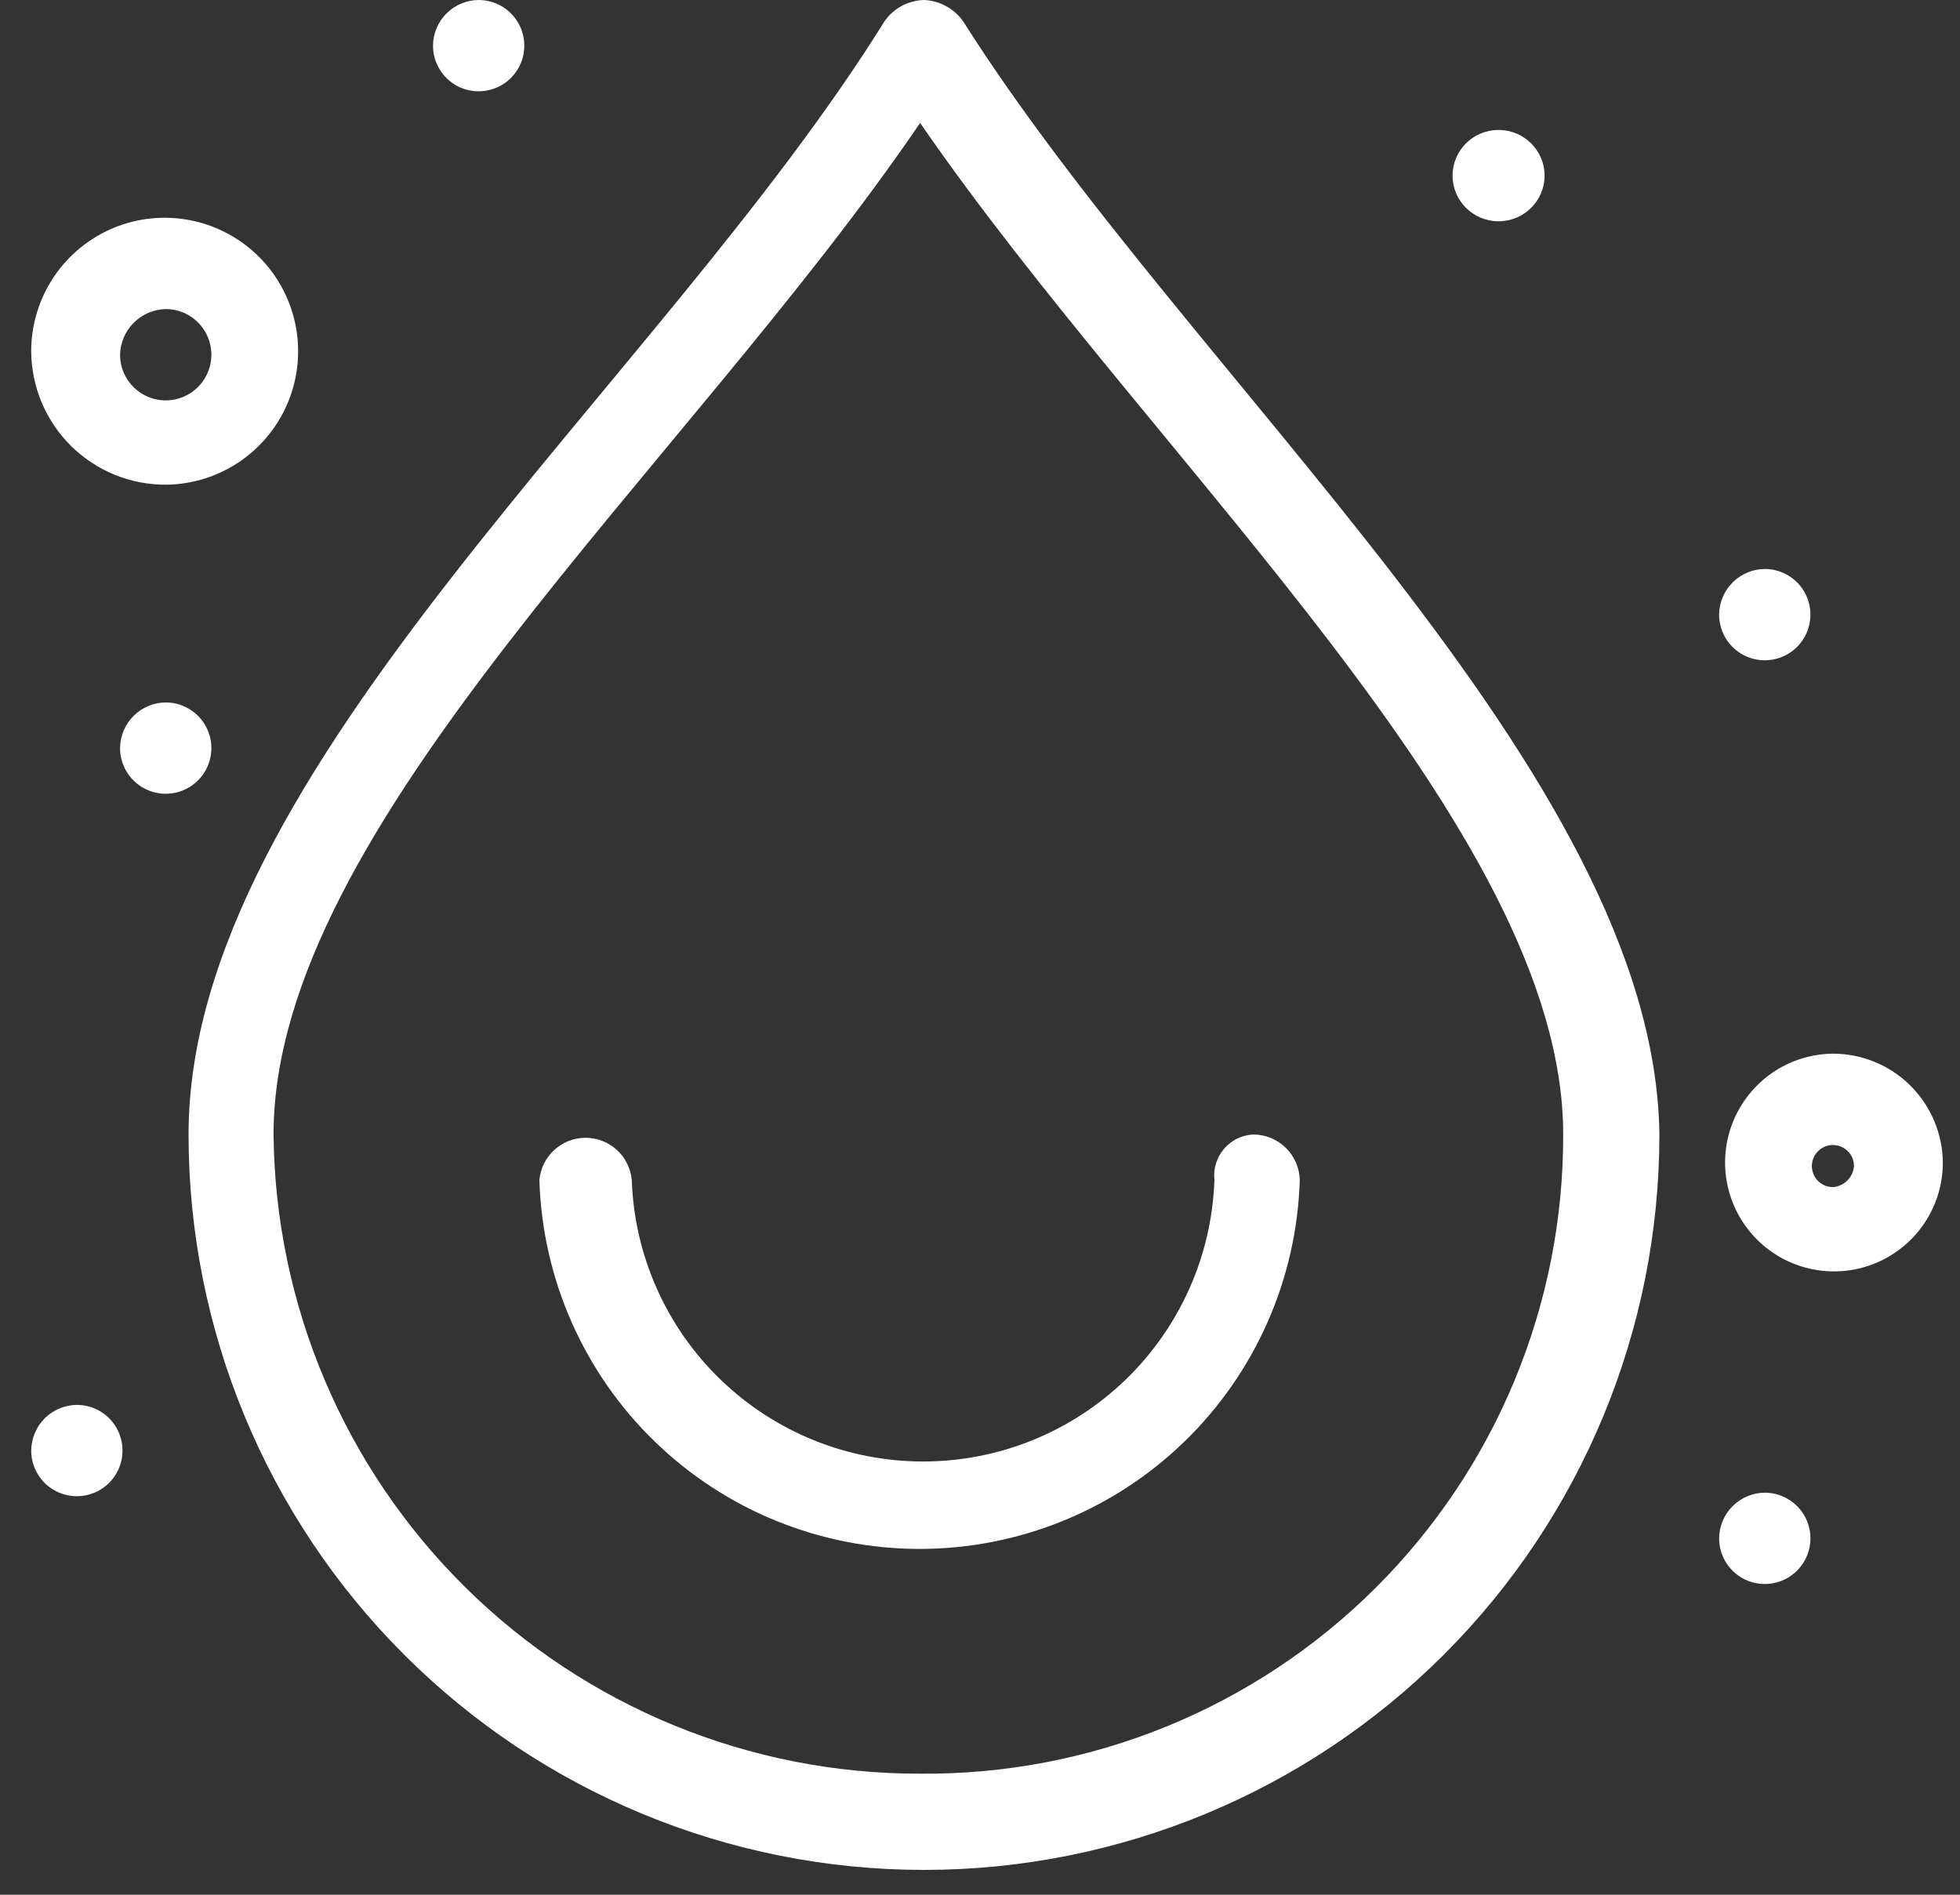
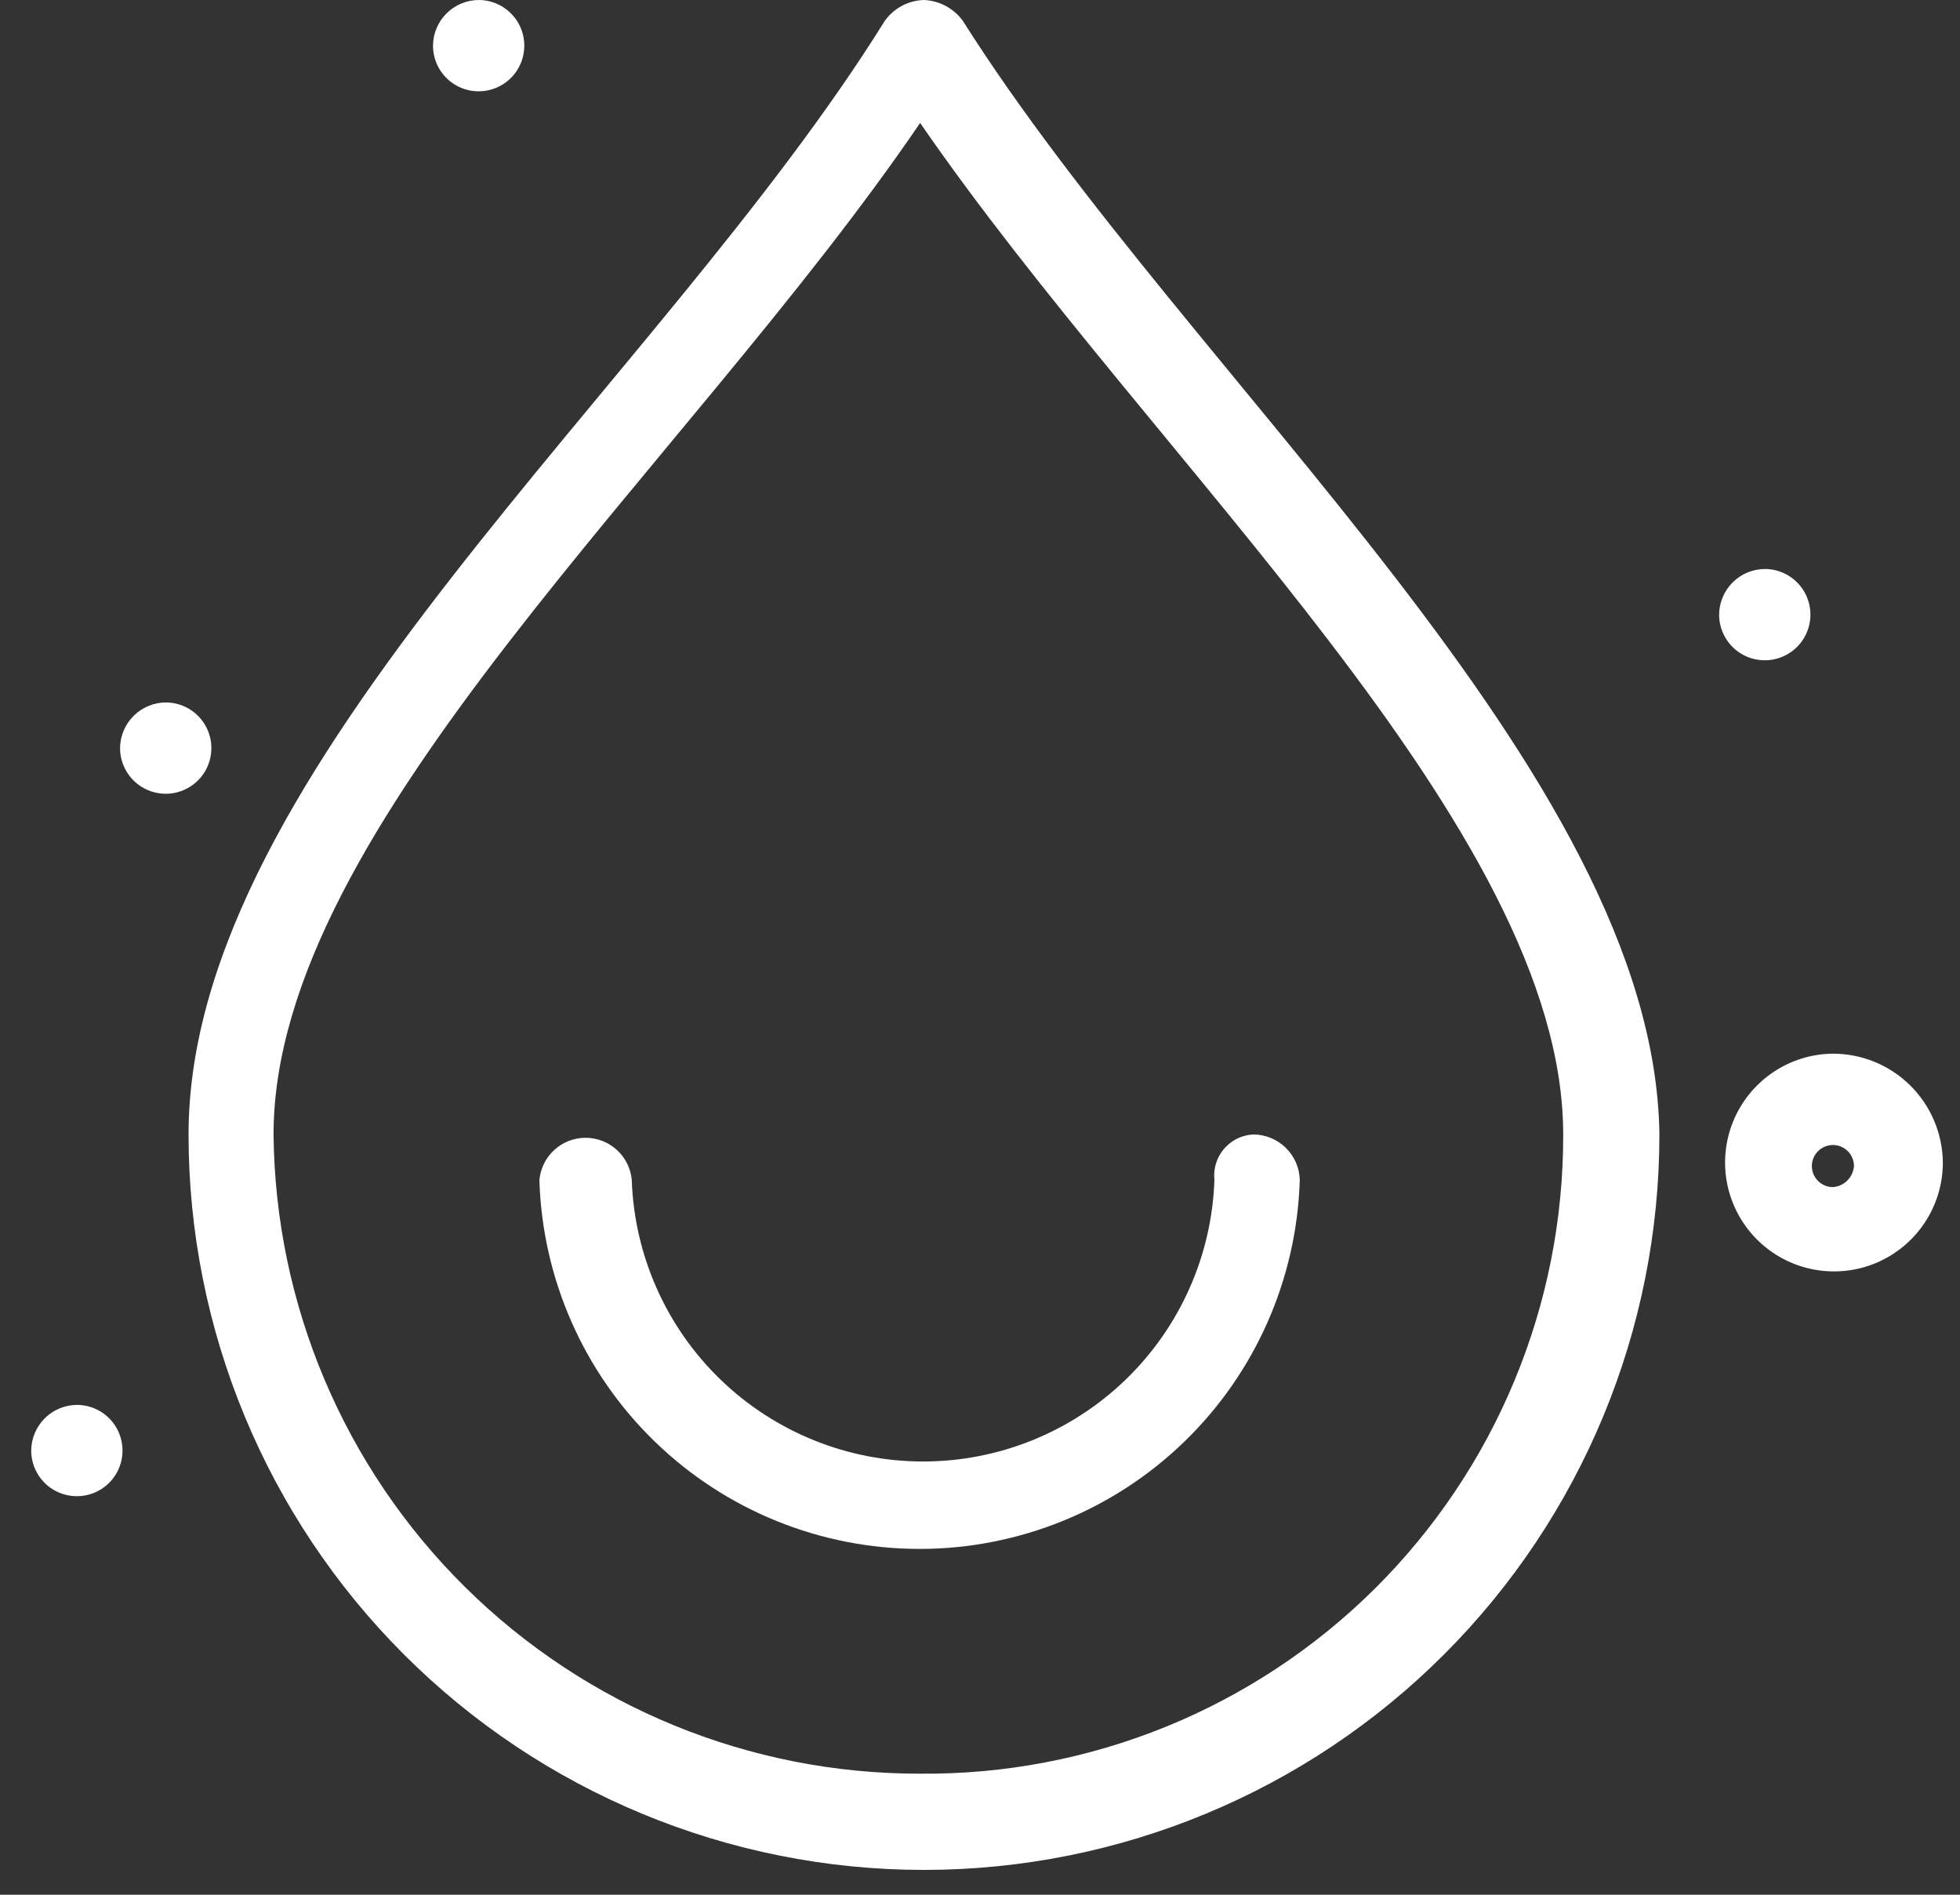
<svg xmlns="http://www.w3.org/2000/svg" width="60" height="58" viewBox="0 0 60 58" fill="none">
  <rect x="0" y="0" width="60" height="58" fill="#333333" stroke="none" />
-   <path d="M54.035 45.693C54.31 45.695 54.58 45.779 54.808 45.934C55.037 46.089 55.214 46.308 55.318 46.563C55.422 46.819 55.449 47.1 55.393 47.37C55.338 47.64 55.204 47.888 55.008 48.083C54.812 48.277 54.563 48.409 54.293 48.462C54.022 48.515 53.741 48.487 53.486 48.381C53.232 48.275 53.014 48.096 52.861 47.866C52.708 47.636 52.626 47.367 52.626 47.091C52.629 46.719 52.779 46.364 53.042 46.102C53.306 45.84 53.663 45.693 54.035 45.693Z" fill="white" />
  <path d="M2.374 43.005C2.65 43.01 2.918 43.095 3.145 43.251C3.372 43.407 3.548 43.627 3.65 43.883C3.753 44.139 3.777 44.419 3.721 44.689C3.665 44.958 3.53 45.205 3.334 45.399C3.137 45.592 2.888 45.723 2.618 45.775C2.347 45.827 2.067 45.798 1.813 45.692C1.559 45.586 1.342 45.407 1.189 45.177C1.037 44.948 0.955 44.678 0.955 44.403C0.957 44.218 0.995 44.035 1.067 43.865C1.139 43.694 1.244 43.54 1.375 43.41C1.507 43.28 1.663 43.178 1.835 43.108C2.006 43.039 2.19 43.004 2.374 43.005Z" fill="white" />
  <path d="M5.095 21.503C5.37 21.507 5.638 21.593 5.865 21.749C6.092 21.905 6.268 22.125 6.37 22.38C6.473 22.636 6.498 22.916 6.441 23.186C6.385 23.456 6.25 23.703 6.054 23.896C5.858 24.089 5.608 24.22 5.338 24.273C5.067 24.325 4.788 24.296 4.533 24.189C4.279 24.083 4.062 23.904 3.91 23.675C3.757 23.445 3.675 23.176 3.675 22.9C3.677 22.715 3.715 22.533 3.787 22.362C3.859 22.192 3.964 22.037 4.096 21.908C4.227 21.778 4.383 21.675 4.555 21.606C4.726 21.536 4.91 21.501 5.095 21.503Z" fill="white" />
-   <path d="M45.874 6.773C46.652 6.773 47.283 6.147 47.283 5.376C47.283 4.604 46.652 3.978 45.874 3.978C45.096 3.978 44.466 4.604 44.466 5.376C44.466 6.147 45.096 6.773 45.874 6.773Z" fill="white" />
  <path d="M54.035 17.417C54.31 17.419 54.58 17.503 54.808 17.658C55.037 17.813 55.214 18.032 55.318 18.287C55.422 18.543 55.449 18.824 55.393 19.094C55.338 19.364 55.204 19.612 55.008 19.807C54.812 20.001 54.563 20.133 54.293 20.186C54.022 20.239 53.741 20.211 53.486 20.105C53.232 19.999 53.014 19.82 52.861 19.59C52.708 19.36 52.626 19.091 52.626 18.815C52.629 18.443 52.779 18.088 53.042 17.826C53.306 17.564 53.663 17.417 54.035 17.417Z" fill="white" />
  <path d="M14.663 5.98796e-10C14.939 0.002 15.208 0.086 15.437 0.241C15.665 0.396 15.843 0.615 15.947 0.87C16.051 1.126 16.077 1.406 16.022 1.677C15.967 1.947 15.833 2.195 15.637 2.39C15.441 2.584 15.192 2.716 14.921 2.769C14.65 2.822 14.37 2.794 14.115 2.688C13.86 2.582 13.643 2.403 13.49 2.173C13.336 1.943 13.255 1.674 13.255 1.398C13.258 1.026 13.407 0.67 13.671 0.409C13.935 0.147 14.292 -1.08288e-05 14.663 5.98796e-10Z" fill="white" />
  <path d="M29.479 0.645C29.342 0.454 29.163 0.297 28.956 0.185C28.75 0.073 28.52 0.01 28.285 0C28.048 0.007 27.816 0.068 27.607 0.18C27.398 0.292 27.218 0.451 27.081 0.645C20.125 11.826 5.772 23.545 5.772 34.727C5.772 40.698 8.144 46.424 12.366 50.646C16.588 54.868 22.314 57.24 28.285 57.24C34.256 57.24 39.982 54.868 44.204 50.646C48.426 46.424 50.798 40.698 50.798 34.727C50.659 23.653 36.413 11.611 29.479 0.645ZM28.167 54.294C22.954 54.303 17.948 52.251 14.241 48.586C10.534 44.921 8.425 39.94 8.374 34.727C8.374 25.266 20.996 14.299 28.167 3.763C35.349 14.192 47.853 25.373 47.853 34.727C47.86 37.31 47.354 39.869 46.364 42.256C45.375 44.642 43.921 46.808 42.088 48.629C40.255 50.449 38.078 51.887 35.685 52.86C33.291 53.832 30.729 54.32 28.145 54.294H28.167Z" fill="white" />
  <path d="M37.176 36.124C37.096 38.436 36.121 40.626 34.458 42.233C32.794 43.84 30.571 44.738 28.258 44.738C25.945 44.738 23.723 43.84 22.059 42.233C20.395 40.626 19.42 38.436 19.34 36.124C19.309 35.771 19.147 35.441 18.885 35.202C18.623 34.962 18.281 34.829 17.926 34.829C17.571 34.829 17.229 34.962 16.967 35.202C16.706 35.441 16.543 35.771 16.512 36.124C16.604 39.15 17.871 42.021 20.044 44.128C22.216 46.236 25.124 47.414 28.151 47.414C31.178 47.414 34.086 46.236 36.258 44.128C38.431 42.021 39.697 39.15 39.789 36.124C39.781 35.753 39.628 35.399 39.363 35.138C39.098 34.877 38.742 34.73 38.37 34.727C38.198 34.735 38.029 34.778 37.874 34.853C37.719 34.929 37.582 35.036 37.47 35.167C37.358 35.298 37.274 35.45 37.224 35.615C37.173 35.78 37.157 35.953 37.176 36.124Z" fill="white" />
-   <path d="M5.095 14.837C5.9 14.826 6.685 14.578 7.35 14.122C8.014 13.667 8.53 13.025 8.831 12.278C9.132 11.53 9.205 10.711 9.041 9.922C8.877 9.133 8.484 8.41 7.911 7.844C7.337 7.278 6.609 6.894 5.818 6.741C5.027 6.587 4.209 6.671 3.465 6.982C2.722 7.293 2.087 7.817 1.64 8.487C1.194 9.158 0.955 9.946 0.955 10.751C0.958 11.291 1.068 11.826 1.277 12.324C1.487 12.822 1.793 13.273 2.177 13.653C2.562 14.032 3.017 14.332 3.518 14.536C4.019 14.739 4.554 14.841 5.095 14.837ZM5.095 9.461C5.37 9.465 5.638 9.551 5.865 9.707C6.092 9.863 6.268 10.083 6.37 10.339C6.473 10.594 6.498 10.875 6.441 11.144C6.385 11.414 6.25 11.661 6.054 11.854C5.858 12.048 5.608 12.179 5.338 12.231C5.067 12.283 4.787 12.254 4.533 12.148C4.279 12.041 4.062 11.862 3.91 11.633C3.757 11.404 3.675 11.134 3.675 10.859C3.684 10.487 3.837 10.133 4.102 9.872C4.367 9.611 4.723 9.464 5.095 9.461Z" fill="white" />
  <path d="M56.099 32.254C55.441 32.262 54.801 32.465 54.259 32.836C53.717 33.208 53.296 33.731 53.05 34.341C52.805 34.951 52.745 35.619 52.878 36.263C53.012 36.907 53.333 37.496 53.8 37.958C54.268 38.42 54.862 38.733 55.507 38.858C56.153 38.984 56.821 38.915 57.427 38.662C58.033 38.408 58.551 37.981 58.916 37.434C59.28 36.887 59.475 36.244 59.475 35.587C59.466 34.698 59.106 33.849 58.474 33.224C57.841 32.6 56.988 32.251 56.099 32.254ZM56.099 36.339C55.972 36.337 55.848 36.298 55.743 36.225C55.639 36.153 55.558 36.052 55.511 35.934C55.463 35.816 55.452 35.687 55.478 35.562C55.504 35.438 55.567 35.324 55.657 35.235C55.748 35.145 55.863 35.085 55.988 35.061C56.112 35.037 56.242 35.05 56.359 35.099C56.476 35.149 56.576 35.231 56.647 35.337C56.717 35.443 56.755 35.567 56.755 35.694C56.742 35.863 56.668 36.021 56.548 36.14C56.427 36.259 56.268 36.33 56.099 36.339Z" fill="white" />
</svg>